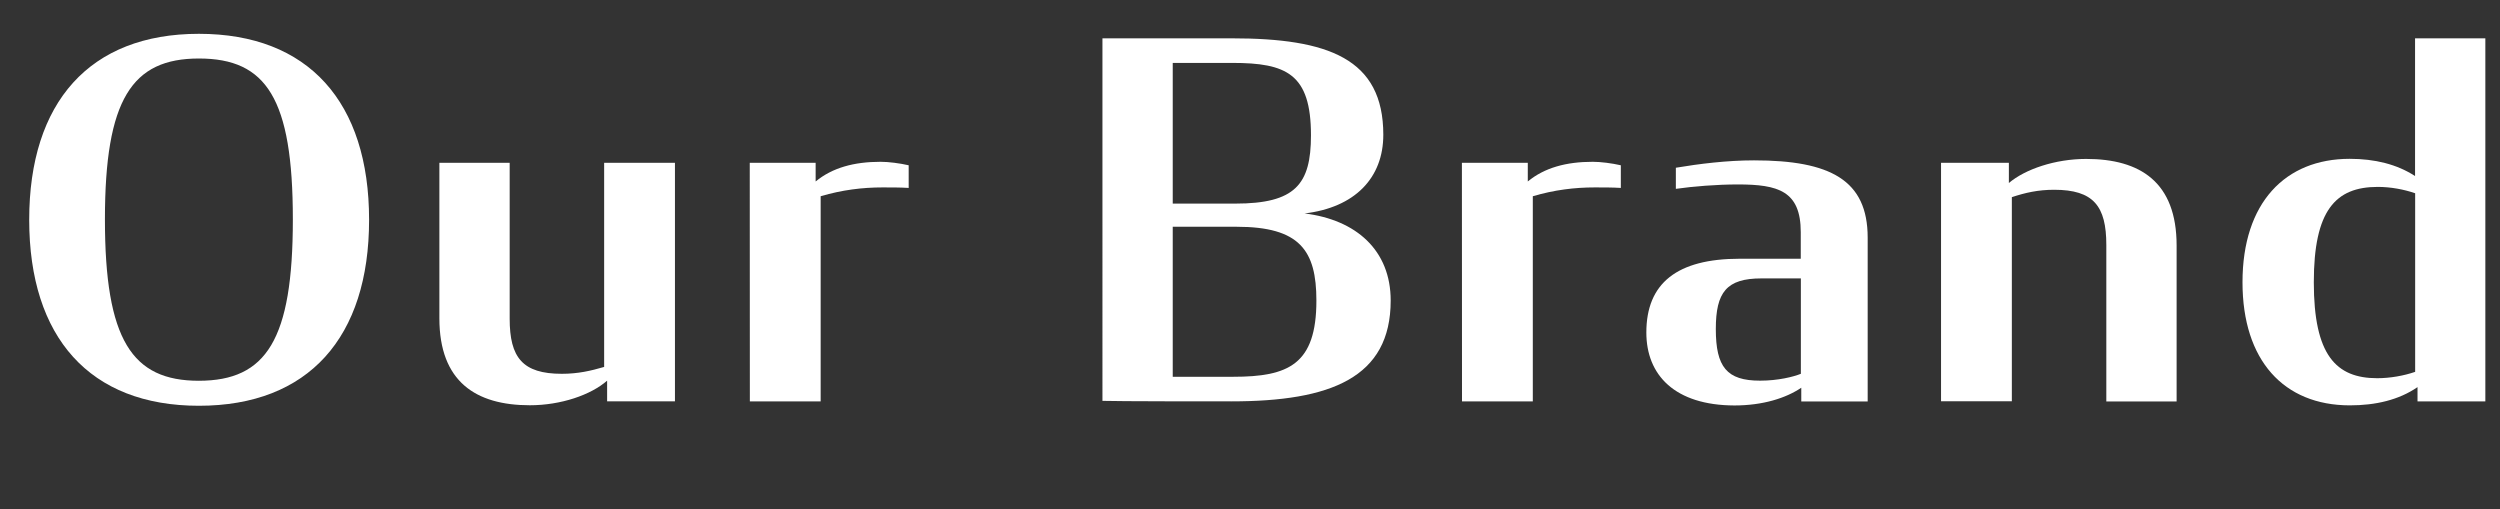
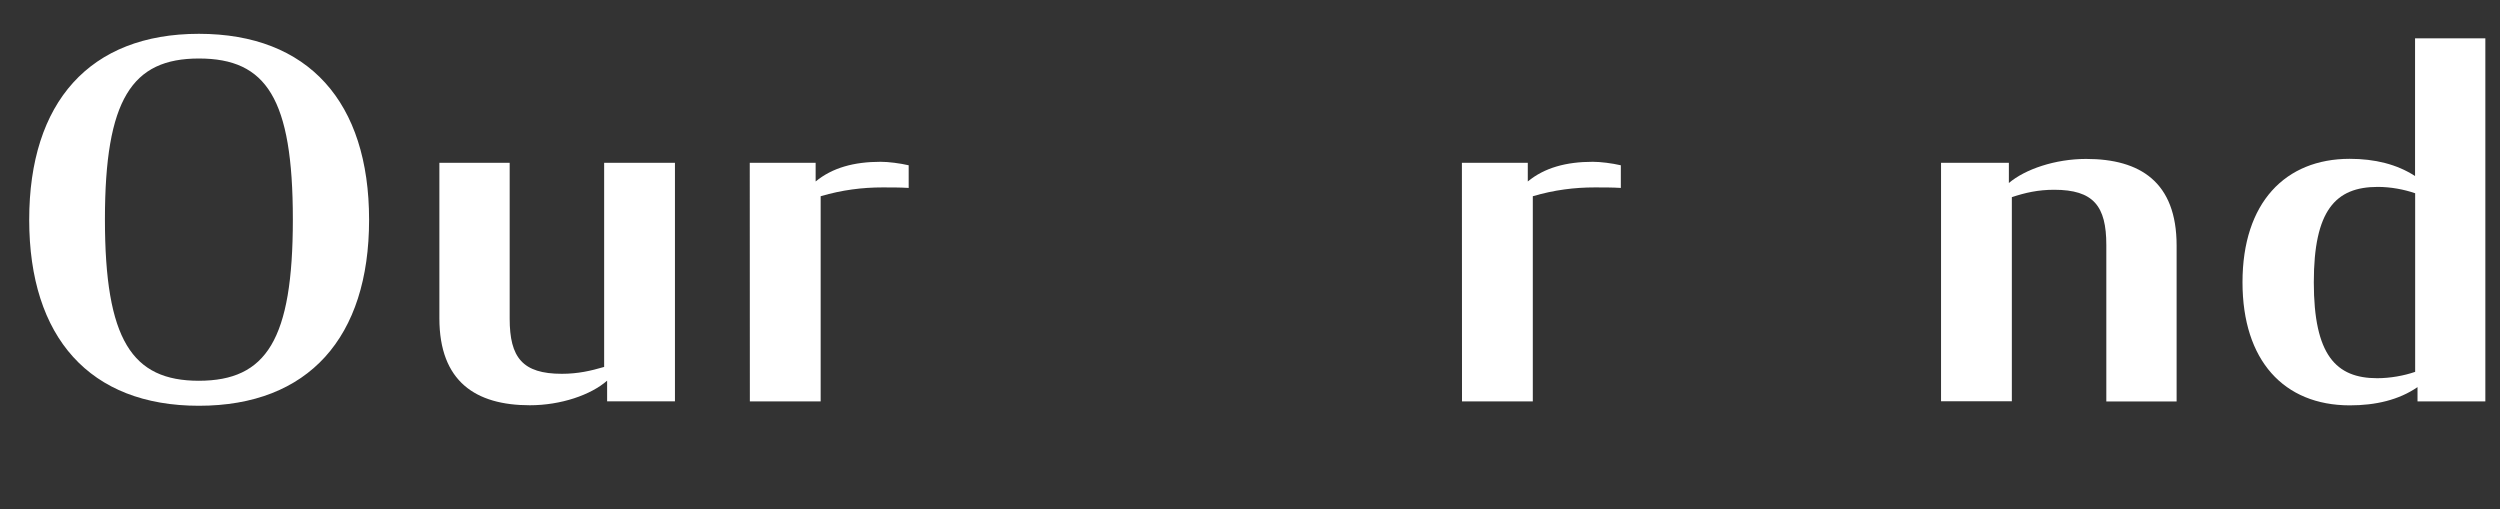
<svg xmlns="http://www.w3.org/2000/svg" version="1.1" id="レイヤー_1" x="0px" y="0px" viewBox="0 0 243.98 49.68" style="enable-background:new 0 0 243.98 49.68;" xml:space="preserve">
  <rect x="0" y="0" width="243.98" height="49.68" fill="#333333" stroke="none" />
  <style type="text/css">
	.st0{enable-background:new    ;}
	.st1{fill:#FFFFFF;}
</style>
  <g class="st0">
    <path class="st1" d="M2.85,21.45C2.85,9.98,8.75,3.3,19.41,3.3c10.7,0,16.61,6.67,16.61,18.15c0,11.47-5.9,18.15-16.61,18.15   C8.76,39.6,2.85,32.93,2.85,21.45z M28.58,21.41c0-11.81-2.59-15.7-9.17-15.7c-6.53,0-9.17,3.98-9.17,15.7   c0,11.76,2.64,15.75,9.17,15.75C25.99,37.15,28.58,33.17,28.58,21.41z" />
    <path class="st1" d="M42.88,31.06V15.89h6.86V31.1c0,3.79,1.25,5.38,5.09,5.38c1.58,0,2.83-0.29,4.13-0.67V15.89h6.91v23.28h-6.62   v-2.02c-1.58,1.39-4.51,2.4-7.54,2.4C46.44,39.55,42.88,37.25,42.88,31.06z" />
    <path class="st1" d="M73.17,15.89h6.43v1.82c1.63-1.34,3.74-1.92,6.34-1.92c0.77,0,1.87,0.14,2.74,0.34v2.21   c-0.82-0.05-1.68-0.05-2.54-0.05c-1.97,0-3.94,0.24-6.05,0.86v20.02h-6.91L73.17,15.89L73.17,15.89z" />
-     <path class="st1" d="M107.59,3.74h12.62c9.41,0,14.79,1.97,14.79,9.41c0,4.22-2.78,7.1-7.68,7.68c5.04,0.62,8.4,3.6,8.4,8.5   c0,7.54-5.86,9.84-15.55,9.84c-1.92,0-11.18,0-12.58-0.05V3.74z M120.55,19.87c5.86,0,7.39-1.87,7.39-6.67c0-6-2.4-7.06-7.68-7.06   h-5.81v13.73H120.55z M120.36,36.77c5.38,0,8.11-1.2,8.11-7.44c0-4.9-1.63-7.2-7.78-7.2h-6.24v14.64H120.36z" />
    <path class="st1" d="M142.67,15.89h6.43v1.82c1.63-1.34,3.74-1.92,6.34-1.92c0.77,0,1.87,0.14,2.74,0.34v2.21   c-0.82-0.05-1.68-0.05-2.54-0.05c-1.97,0-3.94,0.24-6.05,0.86v20.02h-6.91L142.67,15.89L142.67,15.89z" />
-     <path class="st1" d="M160.67,32.45c0-4.8,2.98-7.2,9.12-7.2h5.95v-2.59c0-4.03-2.21-4.66-6.14-4.66c-2.06,0-4.37,0.19-6.05,0.43   v-2.06c2.26-0.38,4.99-0.72,7.63-0.72c7.44,0,11.09,1.92,11.09,7.54v15.99h-6.48v-1.34c-1.49,1.01-3.74,1.73-6.53,1.73   C163.46,39.55,160.67,36.62,160.67,32.45z M175.75,36.48v-9.31h-3.84c-3.41,0-4.46,1.34-4.46,4.94c0,3.7,1.06,5.04,4.32,5.04   C173.54,37.15,175.03,36.77,175.75,36.48z" />
    <path class="st1" d="M189.43,15.89h6.62v1.97c1.58-1.34,4.51-2.35,7.54-2.35c5.28,0,8.83,2.26,8.83,8.45v15.22h-6.86V23.9   c0-3.79-1.25-5.38-5.09-5.38c-1.58,0-2.83,0.29-4.13,0.72v19.92h-6.91L189.43,15.89L189.43,15.89z" />
    <path class="st1" d="M218.85,27.55c0-7.78,4.18-12.05,10.46-12.05c2.45,0,4.61,0.53,6.38,1.68V3.74h6.86v35.43h-6.62v-1.39   c-1.82,1.25-4.08,1.78-6.62,1.78C222.88,39.55,218.85,35.18,218.85,27.55z M235.7,36.29V18.86c-1.1-0.38-2.4-0.62-3.65-0.62   c-4.13,0-6.24,2.3-6.24,9.31c0,7.1,2.16,9.36,6.19,9.36C233.25,36.91,234.6,36.67,235.7,36.29z" />
  </g>
</svg>